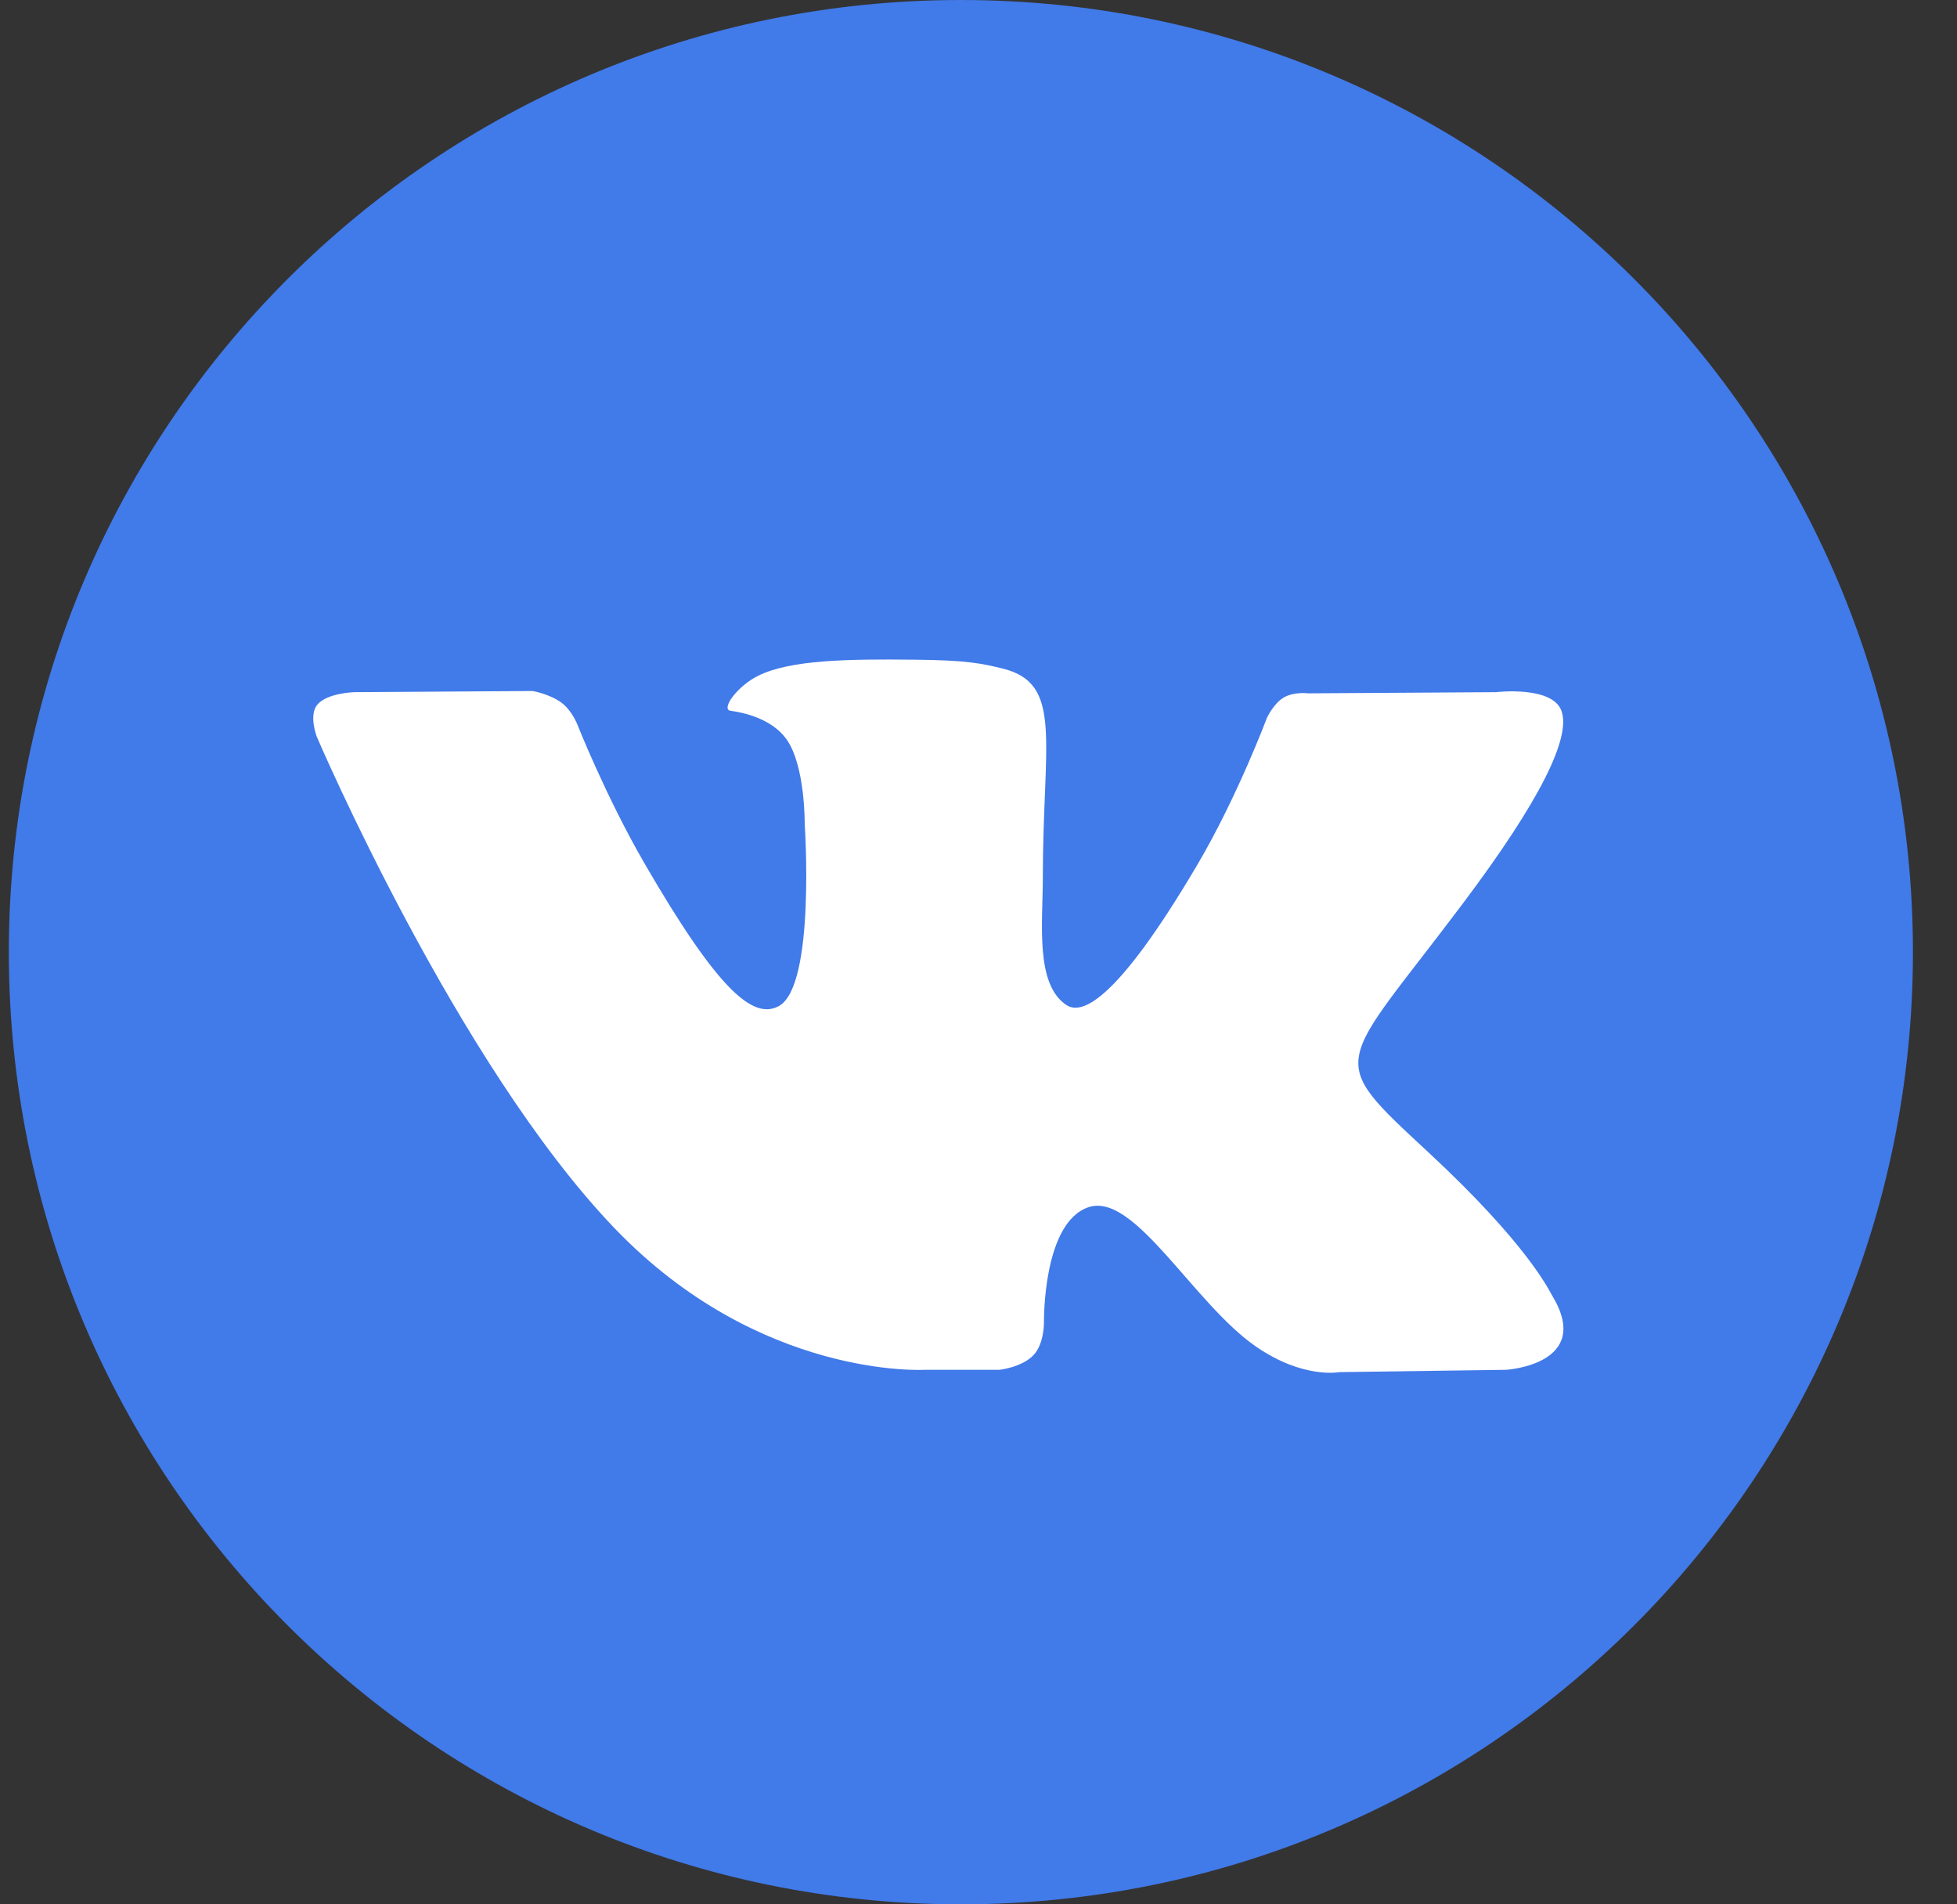
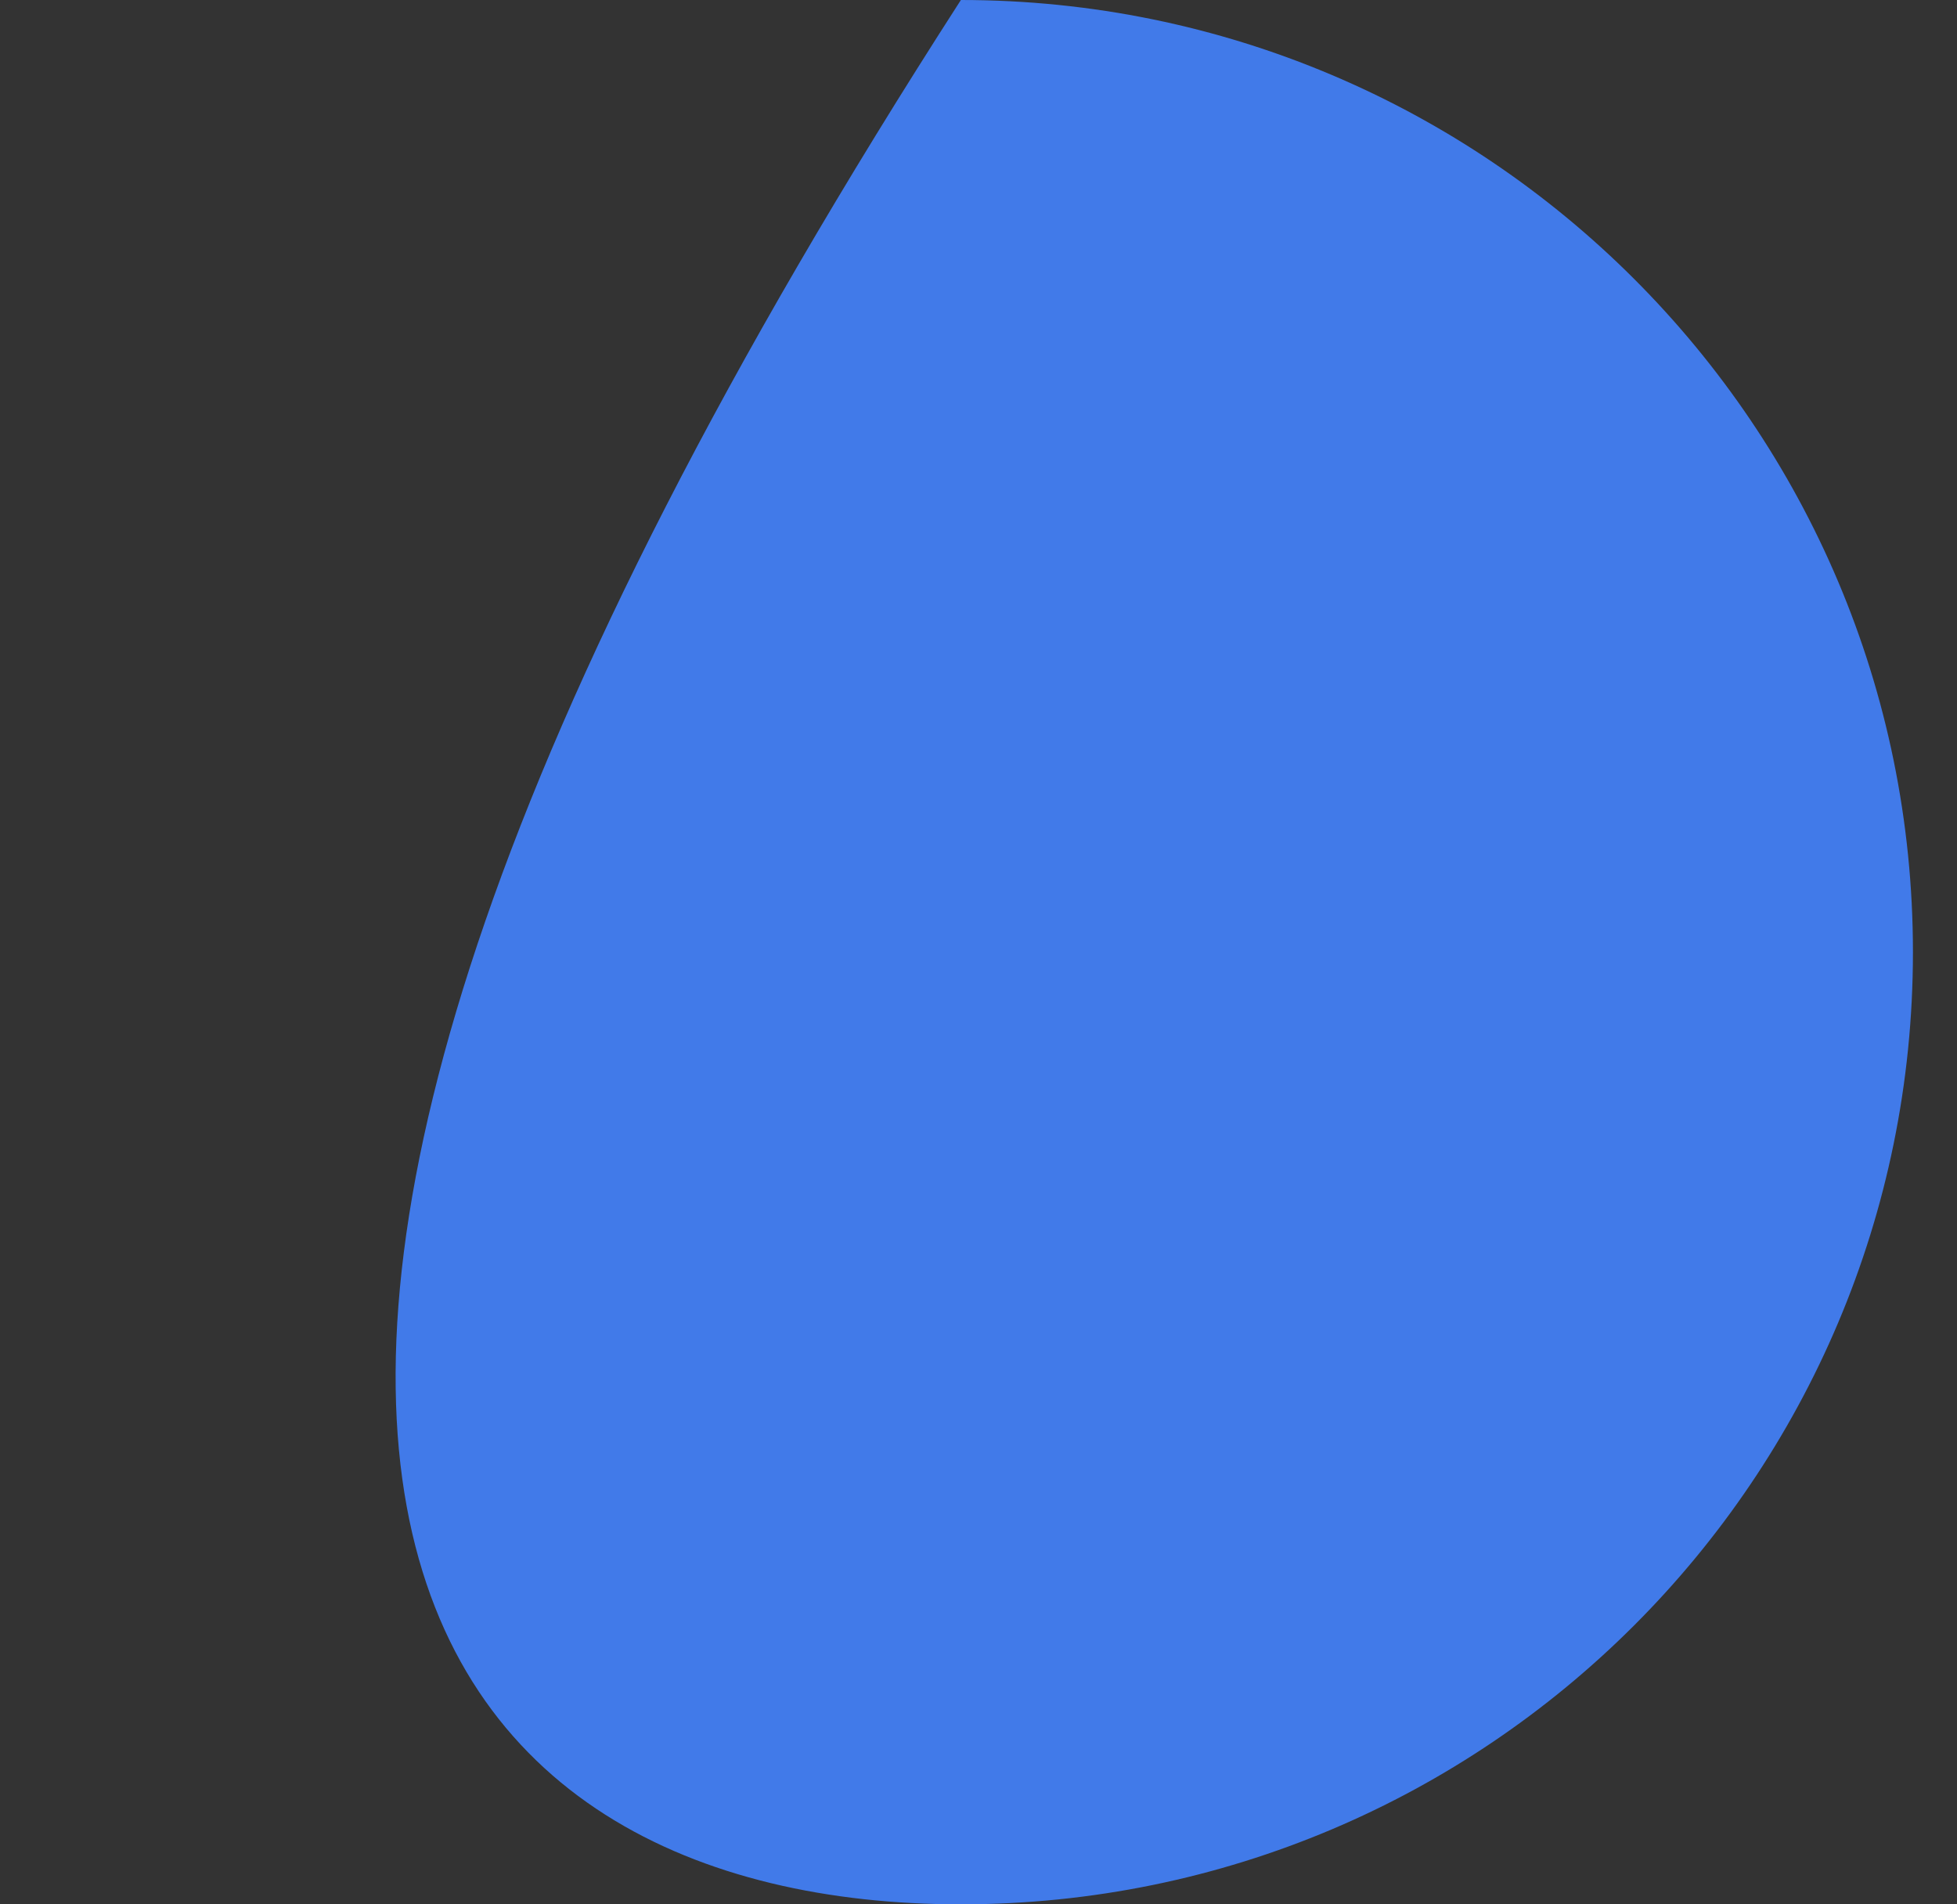
<svg xmlns="http://www.w3.org/2000/svg" width="37" height="36" viewBox="0 0 37 36" fill="none">
  <rect x="0" y="0" width="37" height="36" fill="#333333" stroke="none" />
-   <path d="M18.167 36C28.108 36 36.167 27.941 36.167 18C36.167 8.059 28.108 0 18.167 0C8.226 0 0.167 8.059 0.167 18C0.167 27.941 8.226 36 18.167 36Z" fill="#417AE9" />
-   <path fill-rule="evenodd" clip-rule="evenodd" d="M17.487 25.895H18.899C18.899 25.895 19.326 25.848 19.544 25.613C19.745 25.397 19.738 24.992 19.738 24.992C19.738 24.992 19.711 23.097 20.59 22.818C21.458 22.543 22.572 24.65 23.752 25.46C24.645 26.073 25.323 25.939 25.323 25.939L28.479 25.895C28.479 25.895 30.131 25.793 29.348 24.495C29.283 24.389 28.892 23.534 27.001 21.779C25.022 19.942 25.287 20.239 27.671 17.062C29.123 15.127 29.703 13.945 29.522 13.439C29.349 12.957 28.281 13.085 28.281 13.085L24.727 13.107C24.727 13.107 24.464 13.071 24.268 13.188C24.077 13.302 23.954 13.569 23.954 13.569C23.954 13.569 23.392 15.067 22.642 16.34C21.059 19.027 20.427 19.169 20.168 19.003C19.566 18.614 19.716 17.44 19.716 16.607C19.716 14.002 20.111 12.917 18.947 12.636C18.561 12.542 18.277 12.48 17.289 12.471C16.021 12.457 14.947 12.474 14.34 12.772C13.935 12.97 13.623 13.411 13.813 13.437C14.048 13.468 14.58 13.58 14.862 13.964C15.226 14.46 15.214 15.572 15.214 15.572C15.214 15.572 15.423 18.638 14.725 19.019C14.246 19.28 13.589 18.747 12.178 16.309C11.455 15.06 10.909 13.68 10.909 13.68C10.909 13.68 10.804 13.422 10.616 13.284C10.389 13.117 10.07 13.063 10.07 13.063L6.693 13.085C6.693 13.085 6.186 13.1 6 13.32C5.834 13.516 5.987 13.922 5.987 13.922C5.987 13.922 8.631 20.107 11.624 23.224C14.37 26.082 17.487 25.895 17.487 25.895Z" fill="white" />
+   <path d="M18.167 36C28.108 36 36.167 27.941 36.167 18C36.167 8.059 28.108 0 18.167 0C0.167 27.941 8.226 36 18.167 36Z" fill="#417AE9" />
</svg>